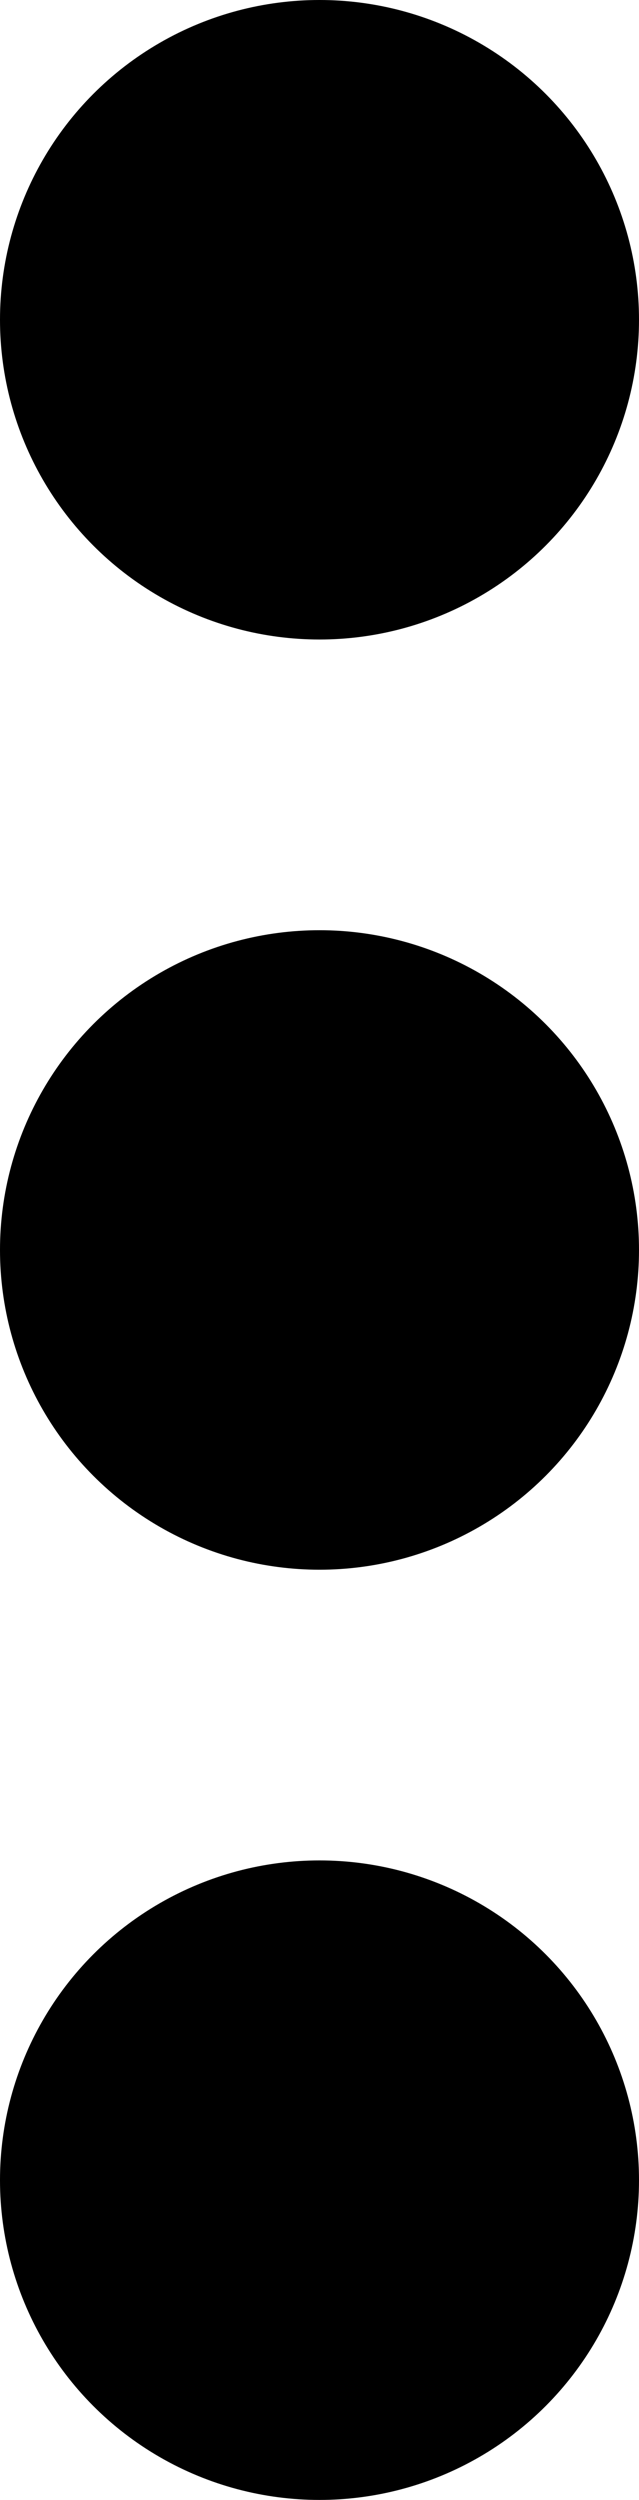
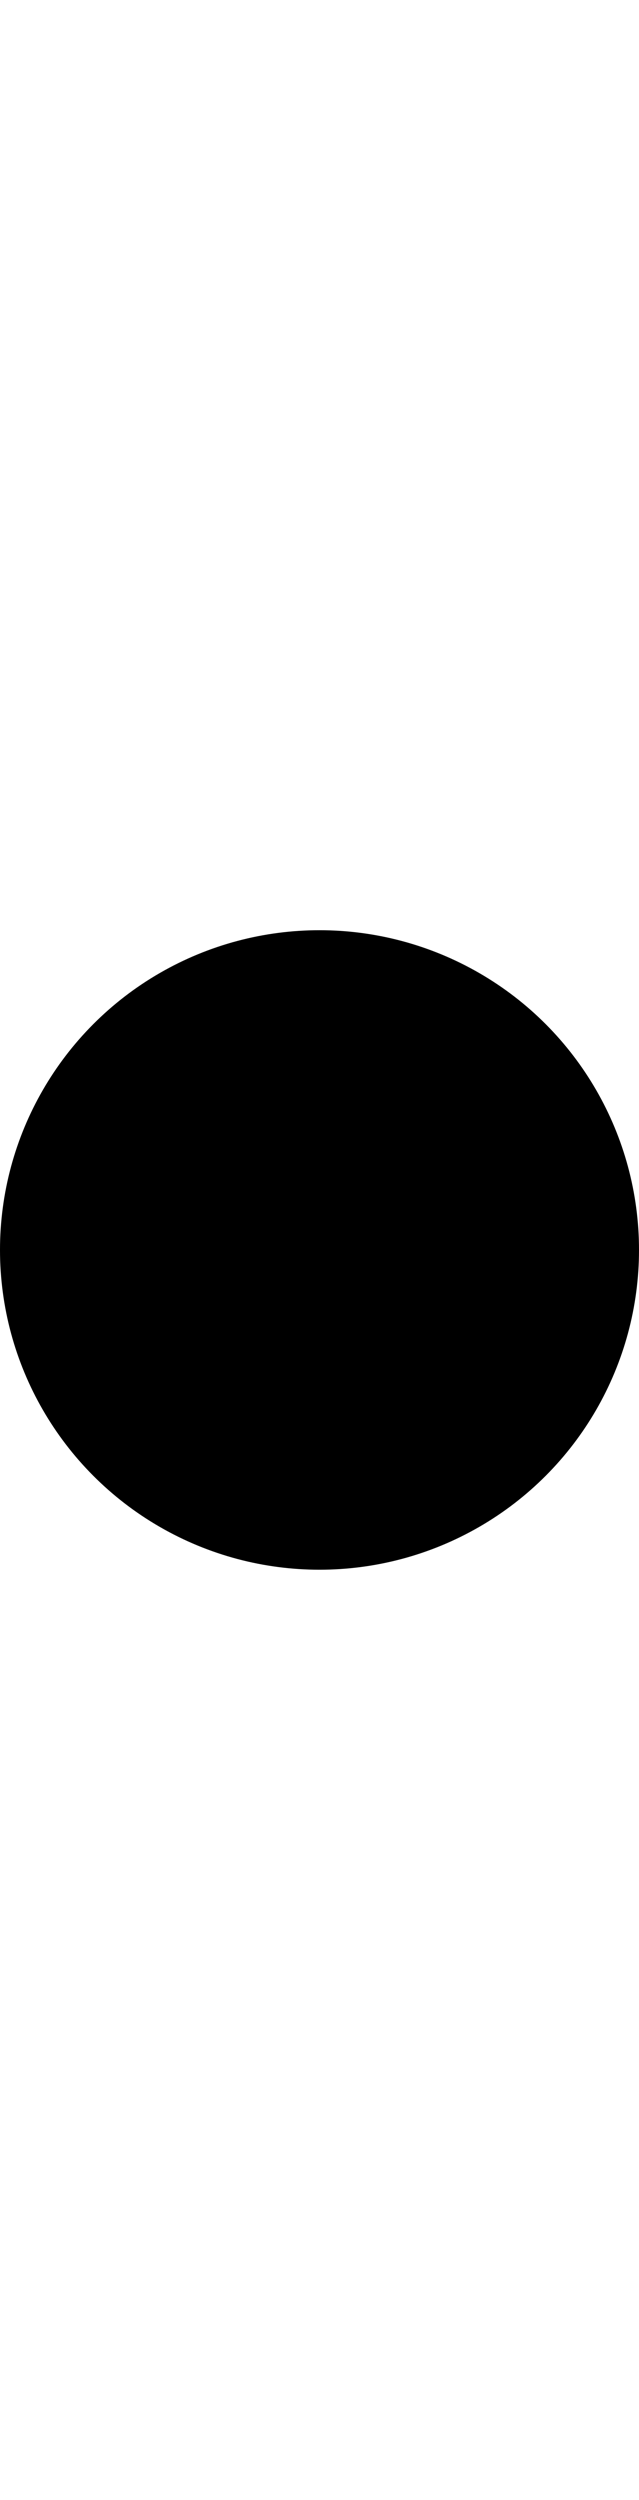
<svg xmlns="http://www.w3.org/2000/svg" width="11" height="43" viewBox="0 0 11 43">
  <g id="Gruppe_1765" data-name="Gruppe 1765" transform="translate(-1231 -30.503)">
-     <circle id="Ellipse_362" data-name="Ellipse 362" cx="5.5" cy="5.5" r="5.5" transform="translate(1231 62.503)" />
    <circle id="Ellipse_364" data-name="Ellipse 364" cx="5.5" cy="5.5" r="5.5" transform="translate(1231 46.503)" />
-     <circle id="Ellipse_384" data-name="Ellipse 384" cx="5.5" cy="5.5" r="5.5" transform="translate(1231 30.503)" />
  </g>
</svg>